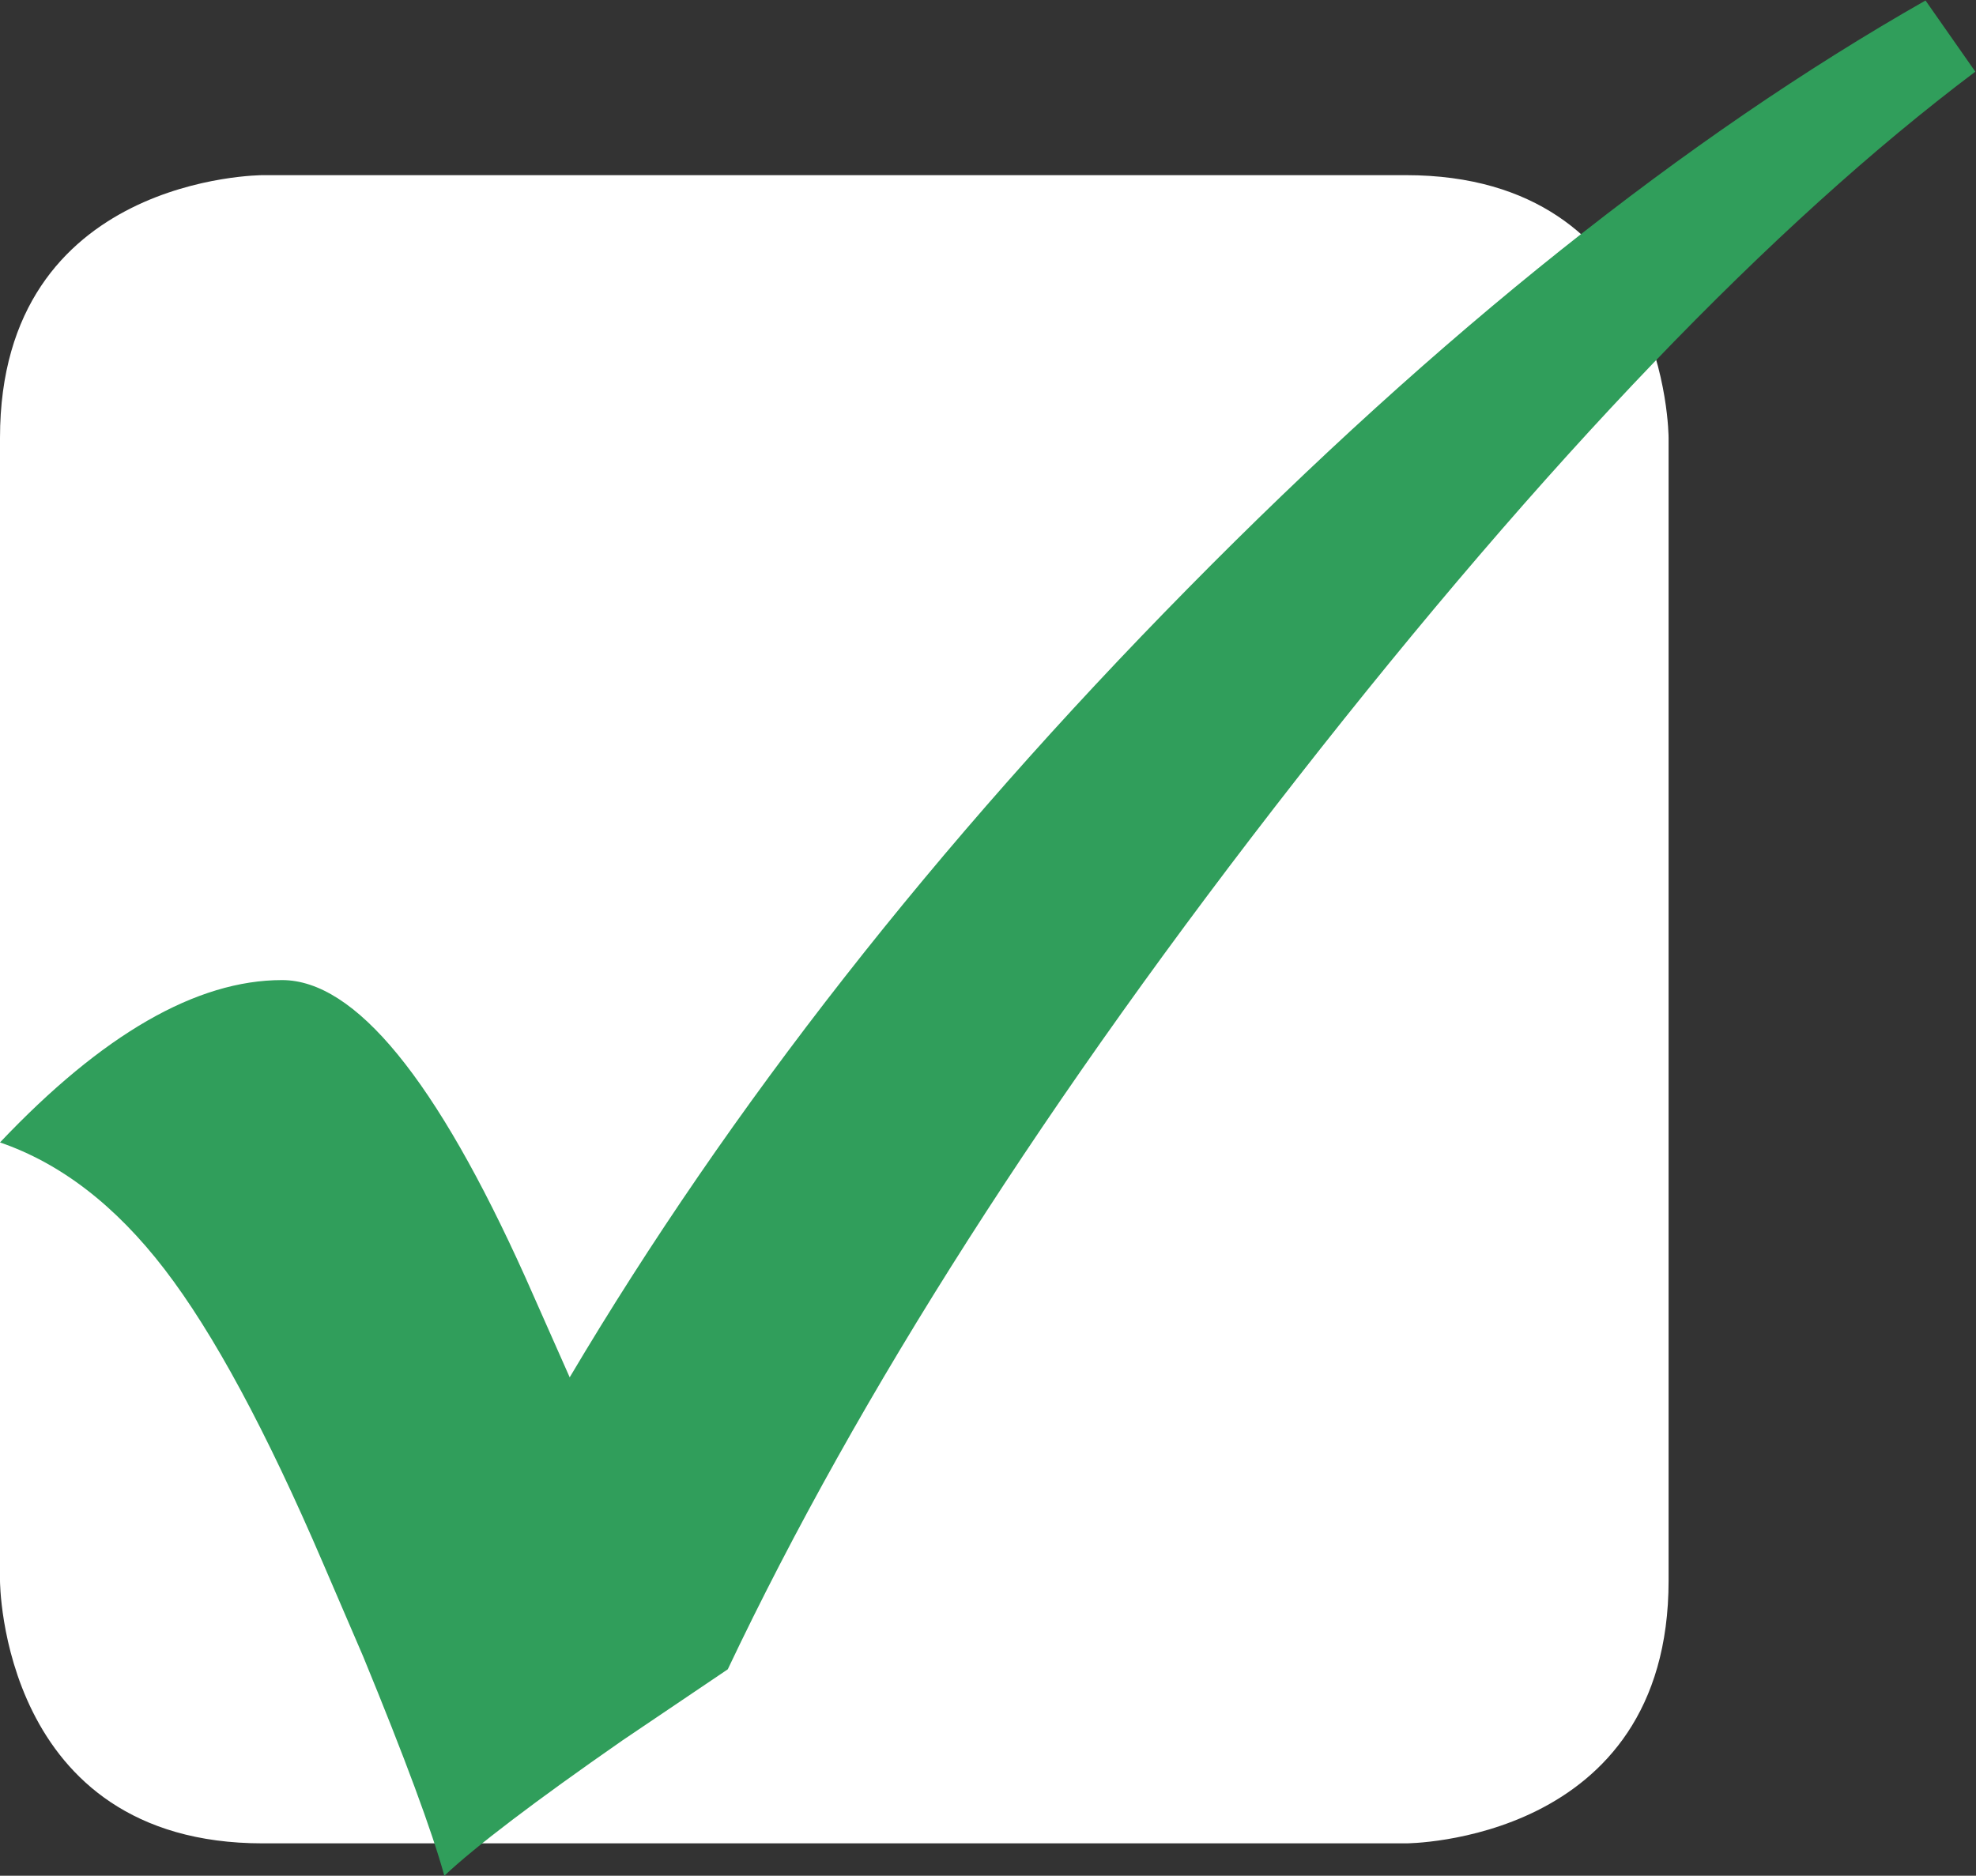
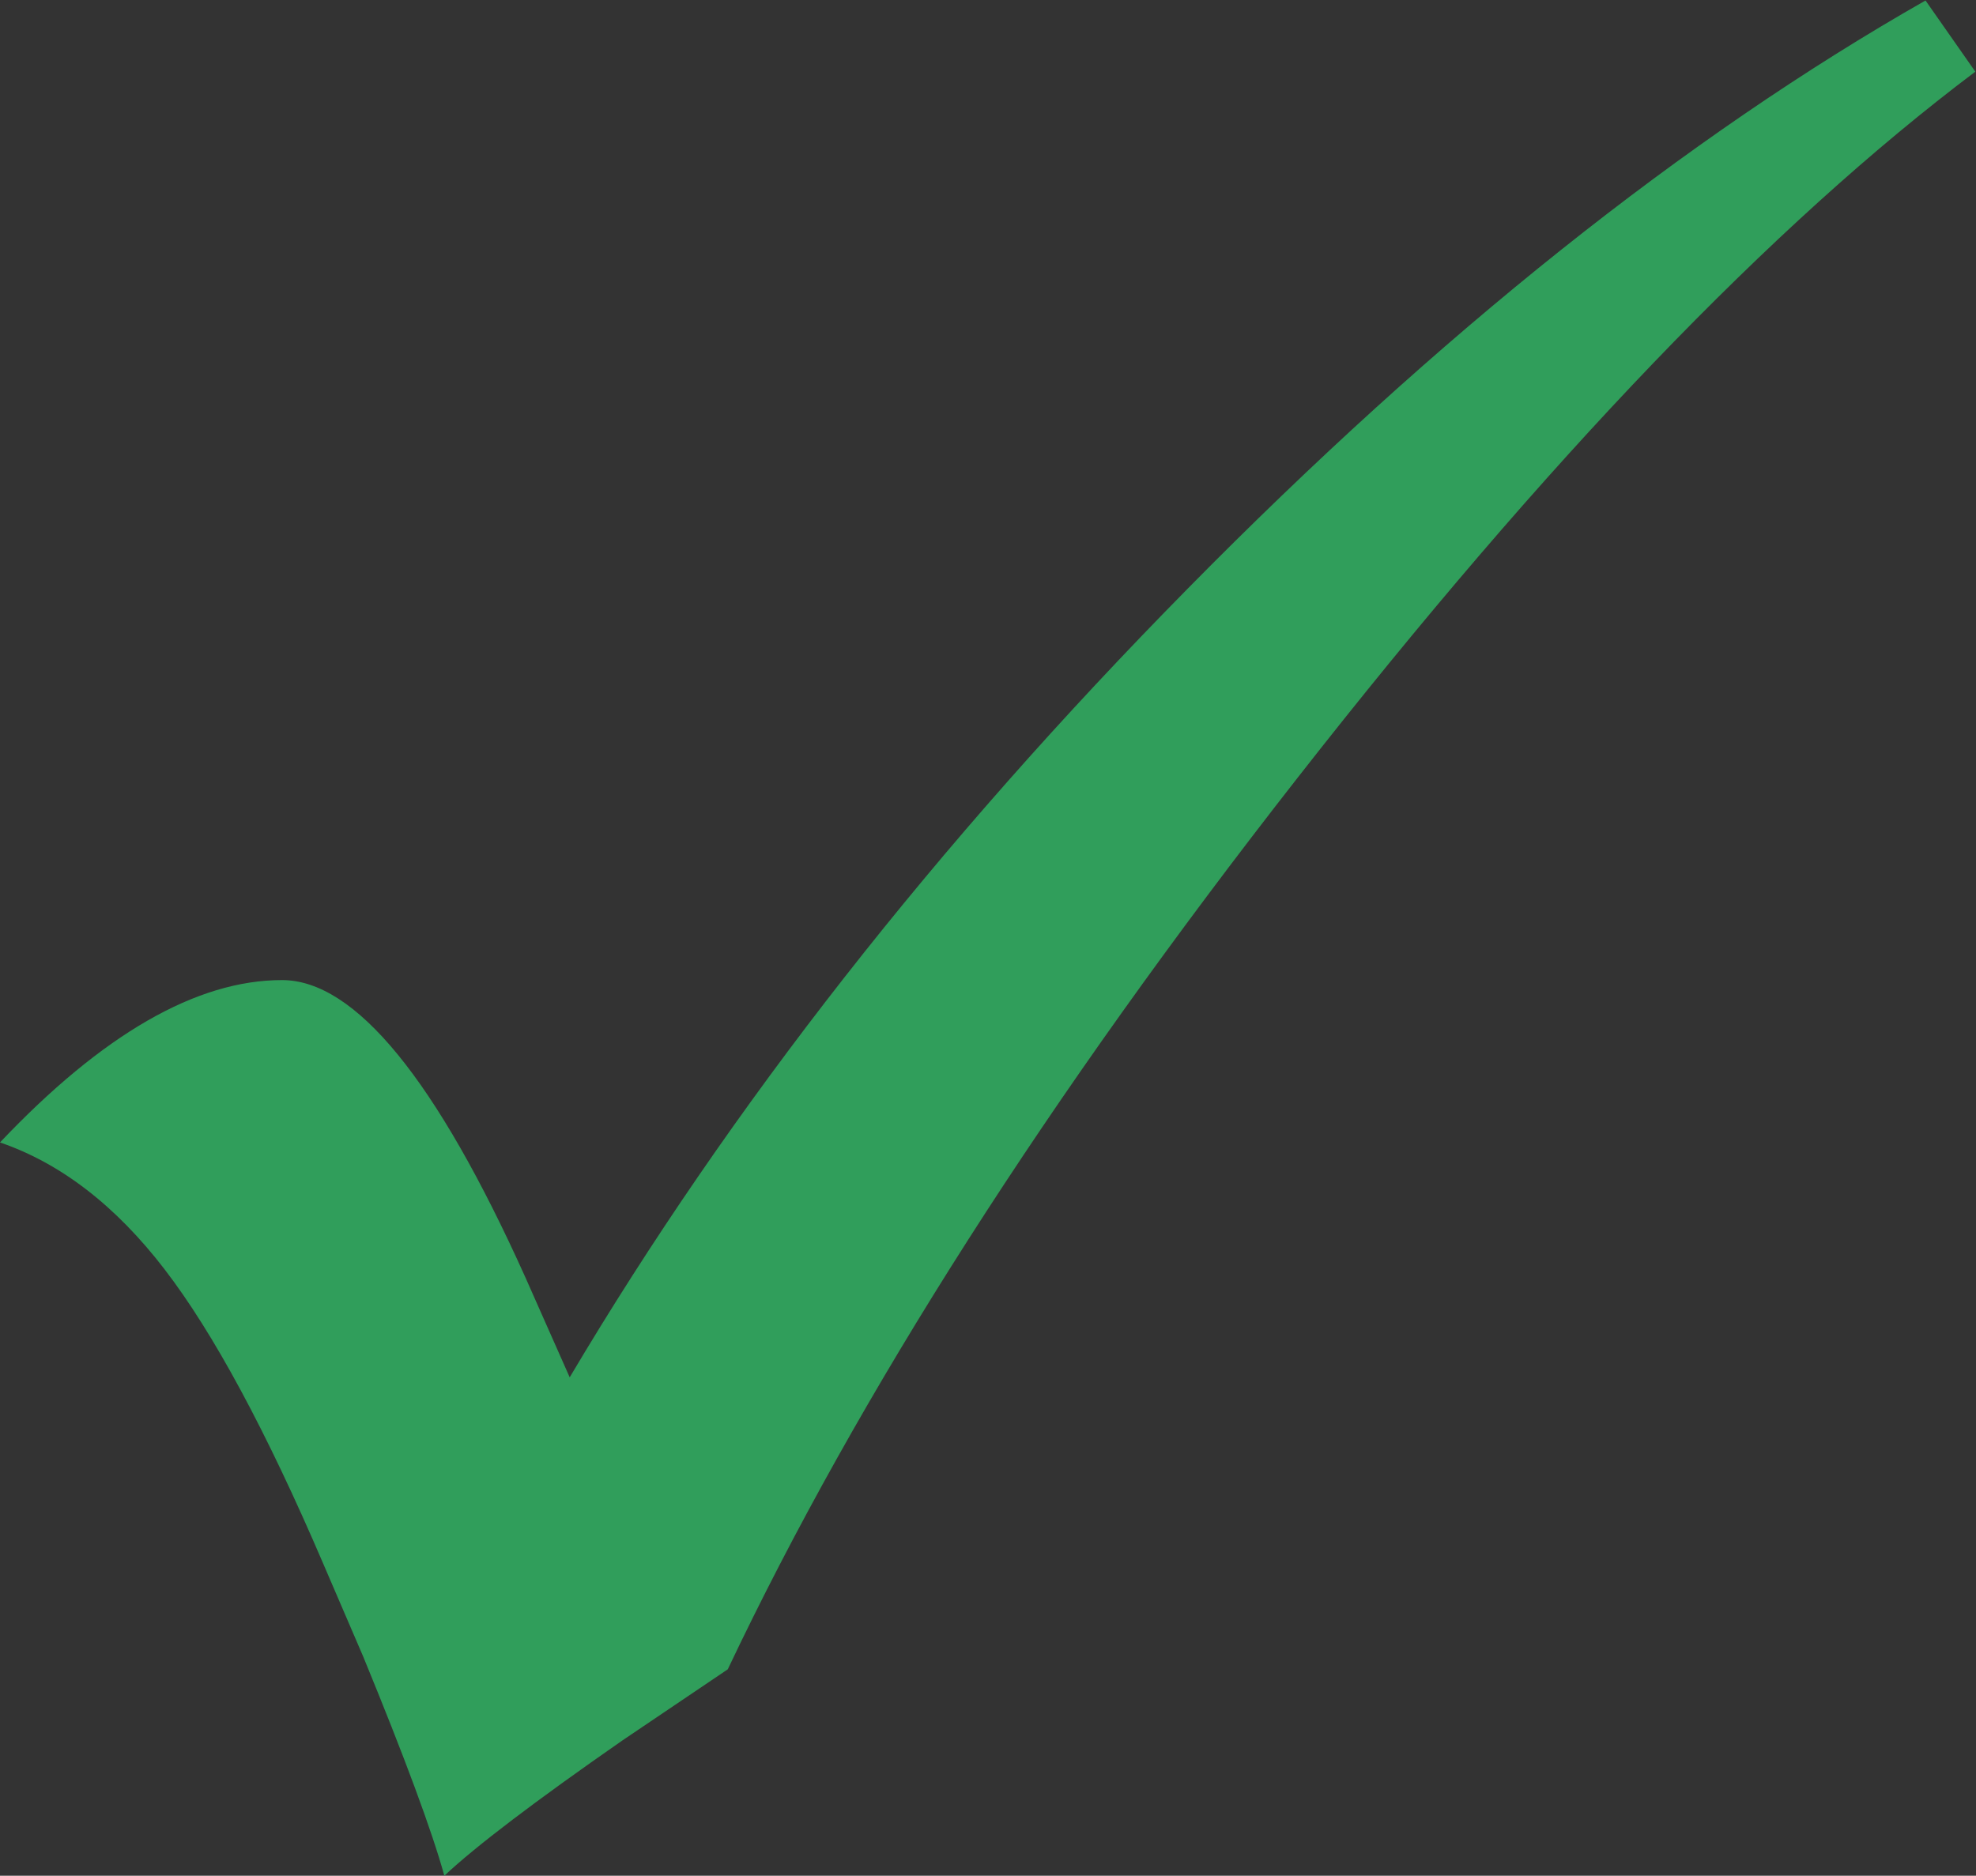
<svg xmlns="http://www.w3.org/2000/svg" viewBox="0 0 50.12 47.587" height="47.587" width="50.12" xml:space="preserve" id="svg2" version="1.1">
  <rect x="0" y="0" width="50.12" height="47.587" fill="#333333" stroke="none" />
  <defs id="defs6" />
  <g transform="matrix(1.333,0,0,-1.333,0,47.587)" id="g10">
    <g transform="scale(0.1)" id="g12">
-       <path id="path14" style="fill:#ffffff;fill-opacity:1;fill-rule:nonzero;stroke:none" d="m 50,323.656 c 0,0 -50,0 -50,-50 V 56.16 c 0,0 0,-50 50,-50 h 217.5 c 0,0 50,0 50,50 V 273.656 c 0,0 0,50 -50,50 H 50" />
      <path id="path16" style="fill:#309e5b;fill-opacity:1;fill-rule:nonzero;stroke:none" d="M 226.016,244.98 C 178.129,196.383 138.93,146.34 108.402,94.856 L 100,113.816 C 83.012,151.582 67.574,170.461 53.66,170.461 37.402,170.461 19.512,160.16 0,139.563 11.562,135.586 21.992,127.551 31.297,115.438 40.602,103.34 50.68,84.641 61.523,59.348 L 69.102,41.73 C 77.051,22.402 82.203,8.484 84.551,0 90.512,5.598 101.801,14.18 118.422,25.742 l 20.058,13.543 c 24.934,52.578 61.059,109.121 108.407,169.656 47.324,60.516 90.32,105.317 128.98,134.411 l -9.48,13.546 C 320.684,330.891 273.879,293.578 226.016,244.98" />
    </g>
  </g>
</svg>